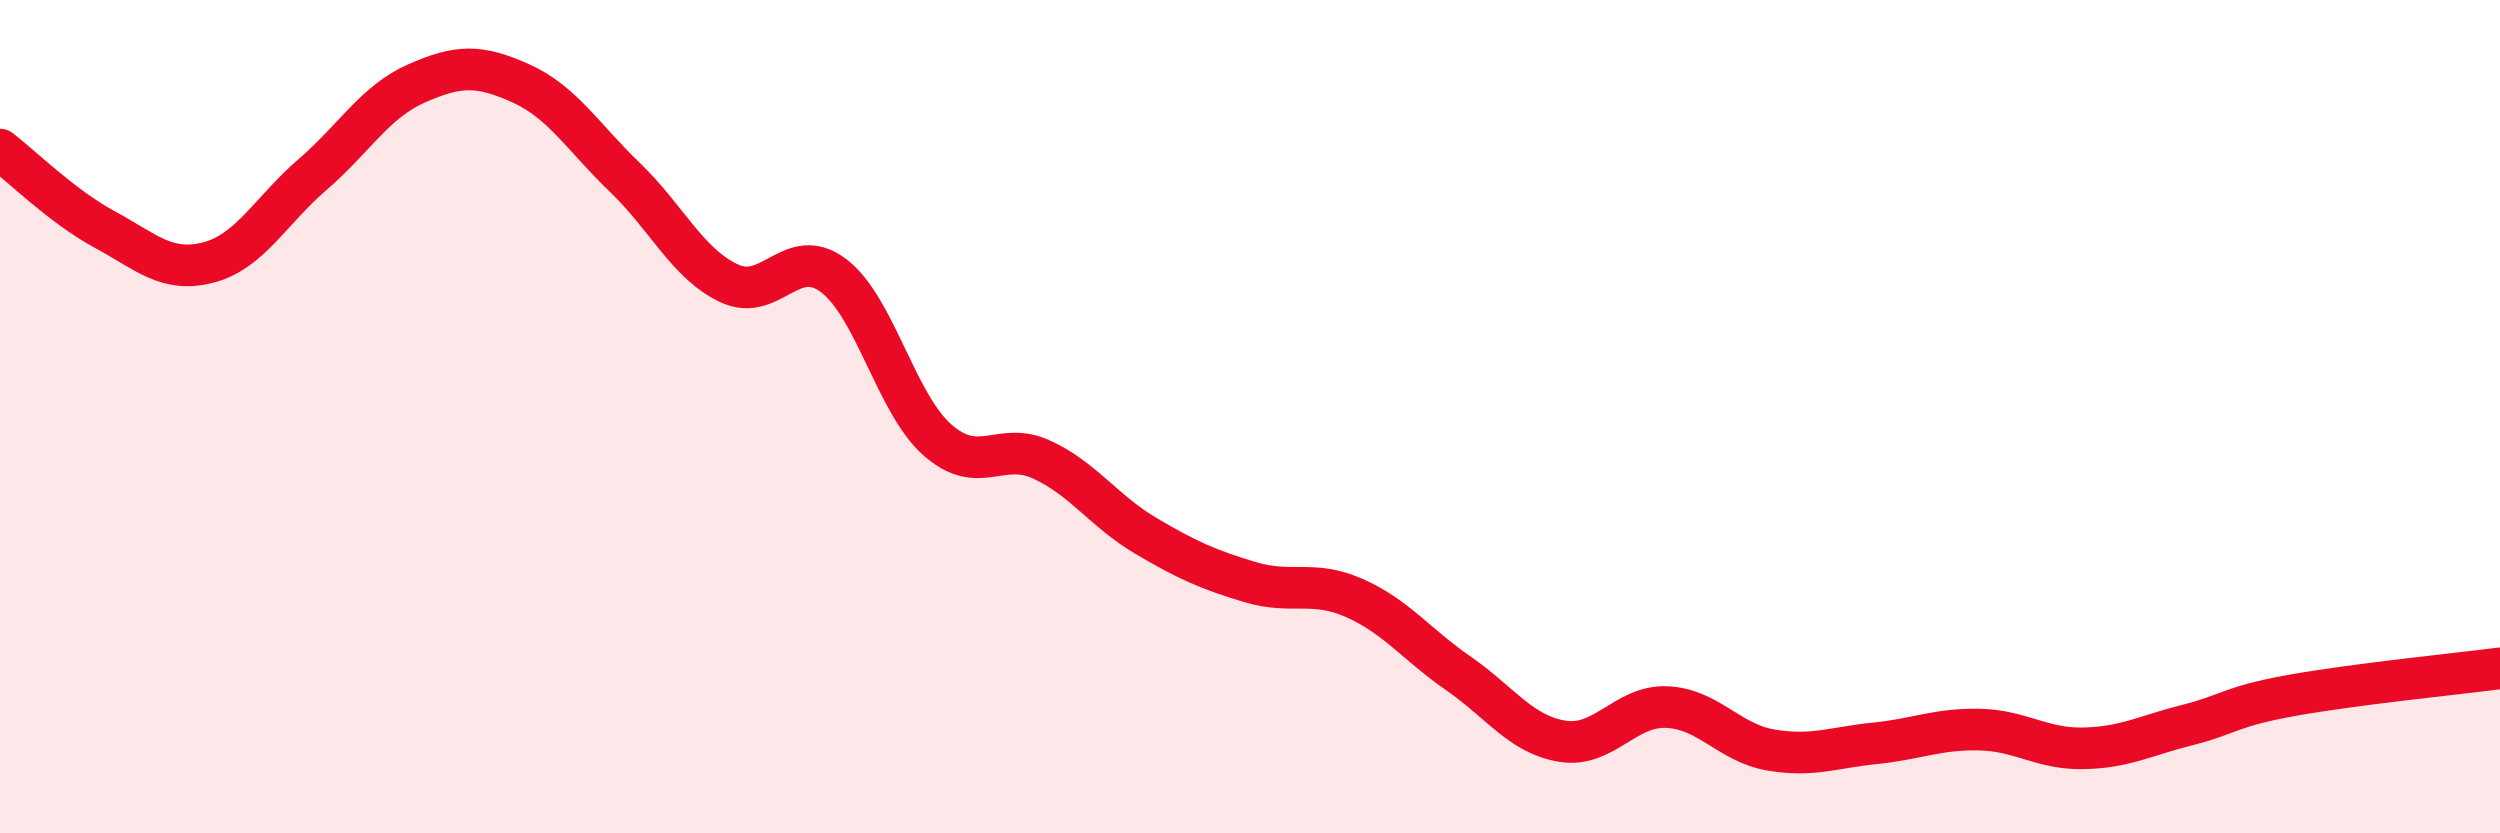
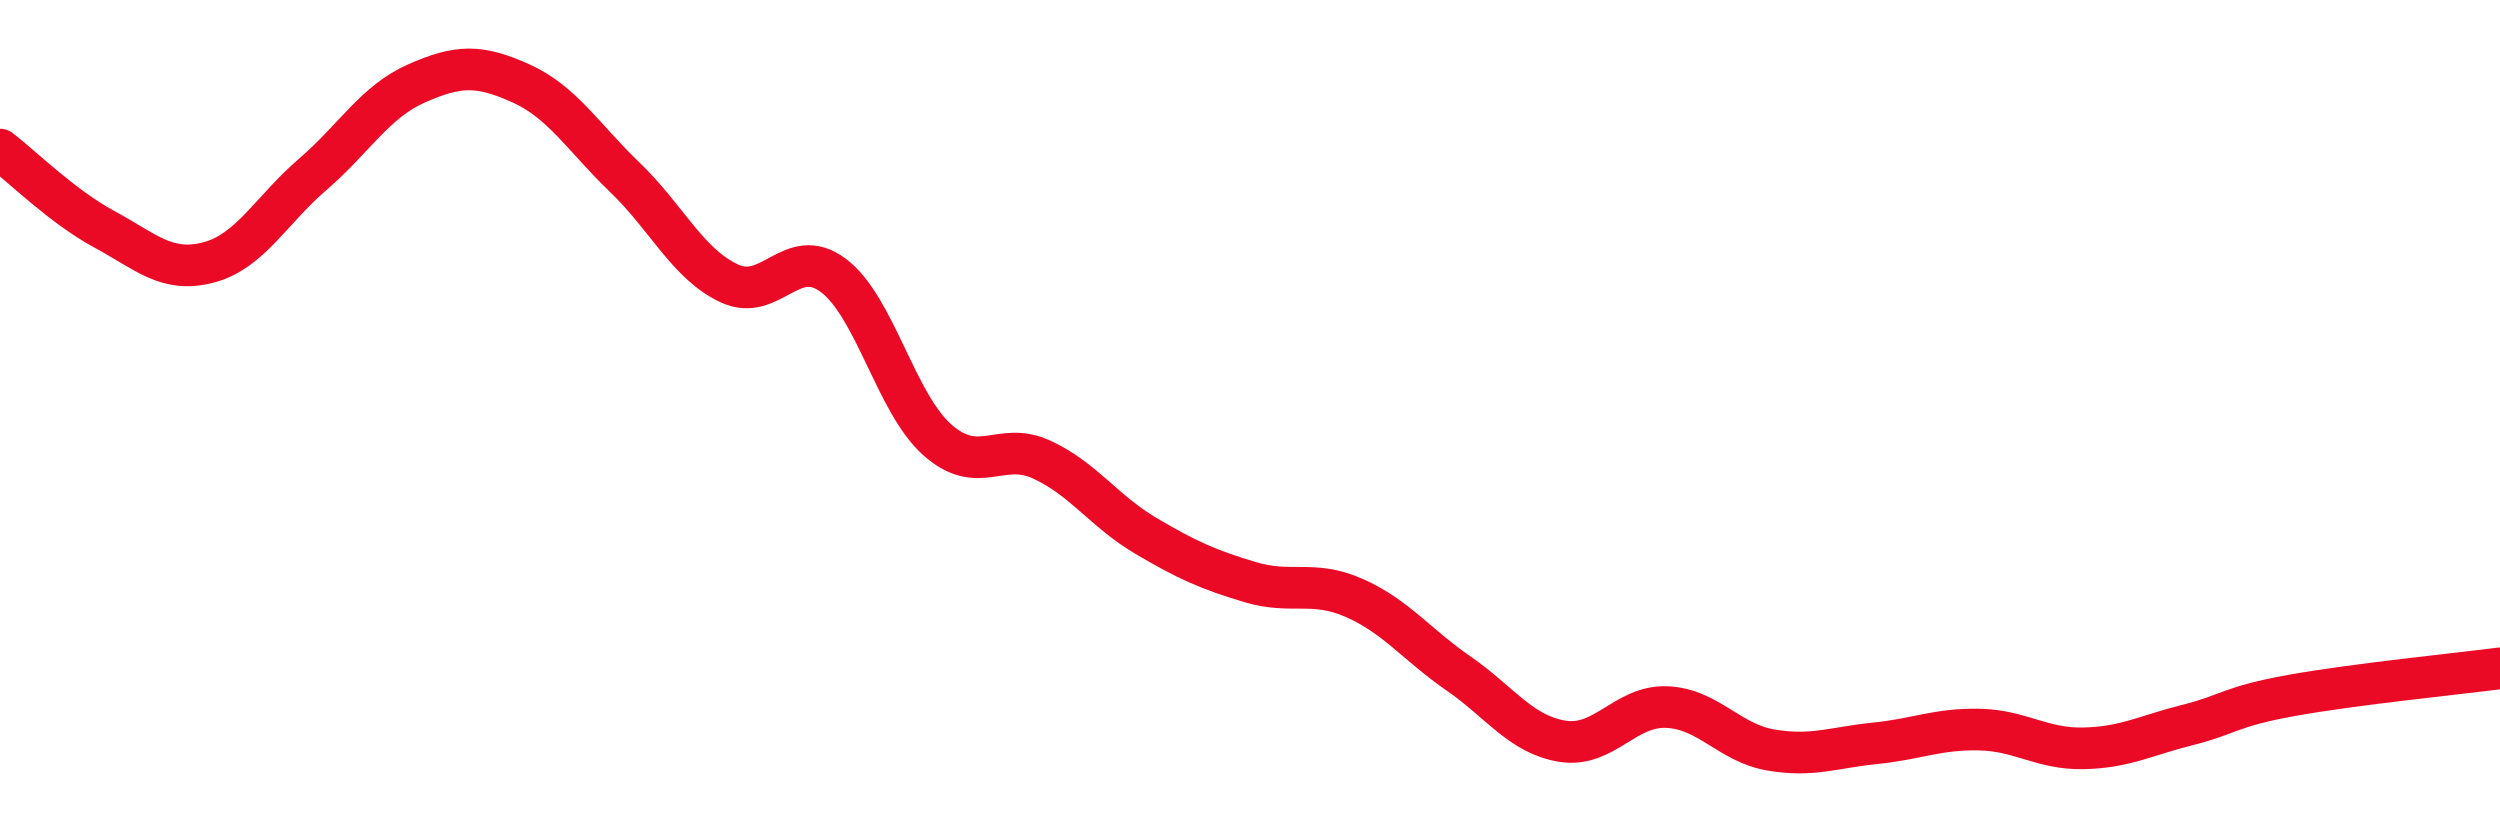
<svg xmlns="http://www.w3.org/2000/svg" width="60" height="20" viewBox="0 0 60 20">
-   <path d="M 0,3.59 C 0.5,3.97 1.5,4.96 2.5,5.5 C 3.5,6.04 4,6.56 5,6.3 C 6,6.04 6.5,5.05 7.5,4.19 C 8.5,3.33 9,2.44 10,2 C 11,1.56 11.5,1.55 12.5,2 C 13.5,2.45 14,3.3 15,4.26 C 16,5.22 16.5,6.33 17.5,6.8 C 18.5,7.27 19,5.86 20,6.61 C 21,7.36 21.5,9.68 22.5,10.56 C 23.5,11.44 24,10.57 25,11.03 C 26,11.49 26.5,12.27 27.5,12.86 C 28.5,13.45 29,13.67 30,13.97 C 31,14.27 31.5,13.91 32.5,14.35 C 33.5,14.79 34,15.47 35,16.16 C 36,16.85 36.5,17.63 37.5,17.79 C 38.5,17.95 39,16.93 40,16.97 C 41,17.01 41.5,17.83 42.5,18 C 43.5,18.17 44,17.94 45,17.84 C 46,17.74 46.5,17.49 47.5,17.51 C 48.5,17.53 49,17.98 50,17.96 C 51,17.94 51.5,17.65 52.5,17.4 C 53.5,17.15 53.5,16.96 55,16.69 C 56.5,16.42 59,16.17 60,16.04L60 20L0 20Z" fill="#EB0A25" opacity="0.1" stroke-linecap="round" stroke-linejoin="round" />
  <path d="M 0,3.59 C 0.5,3.97 1.5,4.96 2.5,5.5 C 3.5,6.04 4,6.56 5,6.3 C 6,6.04 6.5,5.05 7.5,4.19 C 8.5,3.33 9,2.44 10,2 C 11,1.56 11.5,1.55 12.5,2 C 13.5,2.45 14,3.3 15,4.26 C 16,5.22 16.5,6.33 17.5,6.8 C 18.5,7.27 19,5.86 20,6.61 C 21,7.36 21.5,9.68 22.5,10.56 C 23.5,11.44 24,10.57 25,11.03 C 26,11.49 26.5,12.27 27.5,12.86 C 28.5,13.45 29,13.67 30,13.97 C 31,14.27 31.5,13.91 32.5,14.35 C 33.5,14.79 34,15.47 35,16.16 C 36,16.85 36.5,17.63 37.5,17.79 C 38.5,17.95 39,16.93 40,16.97 C 41,17.01 41.5,17.83 42.5,18 C 43.5,18.17 44,17.94 45,17.84 C 46,17.74 46.5,17.49 47.5,17.51 C 48.5,17.53 49,17.98 50,17.96 C 51,17.94 51.5,17.65 52.5,17.4 C 53.5,17.15 53.5,16.96 55,16.69 C 56.5,16.42 59,16.17 60,16.04" stroke="#EB0A25" stroke-width="1" fill="none" stroke-linecap="round" stroke-linejoin="round" />
</svg>